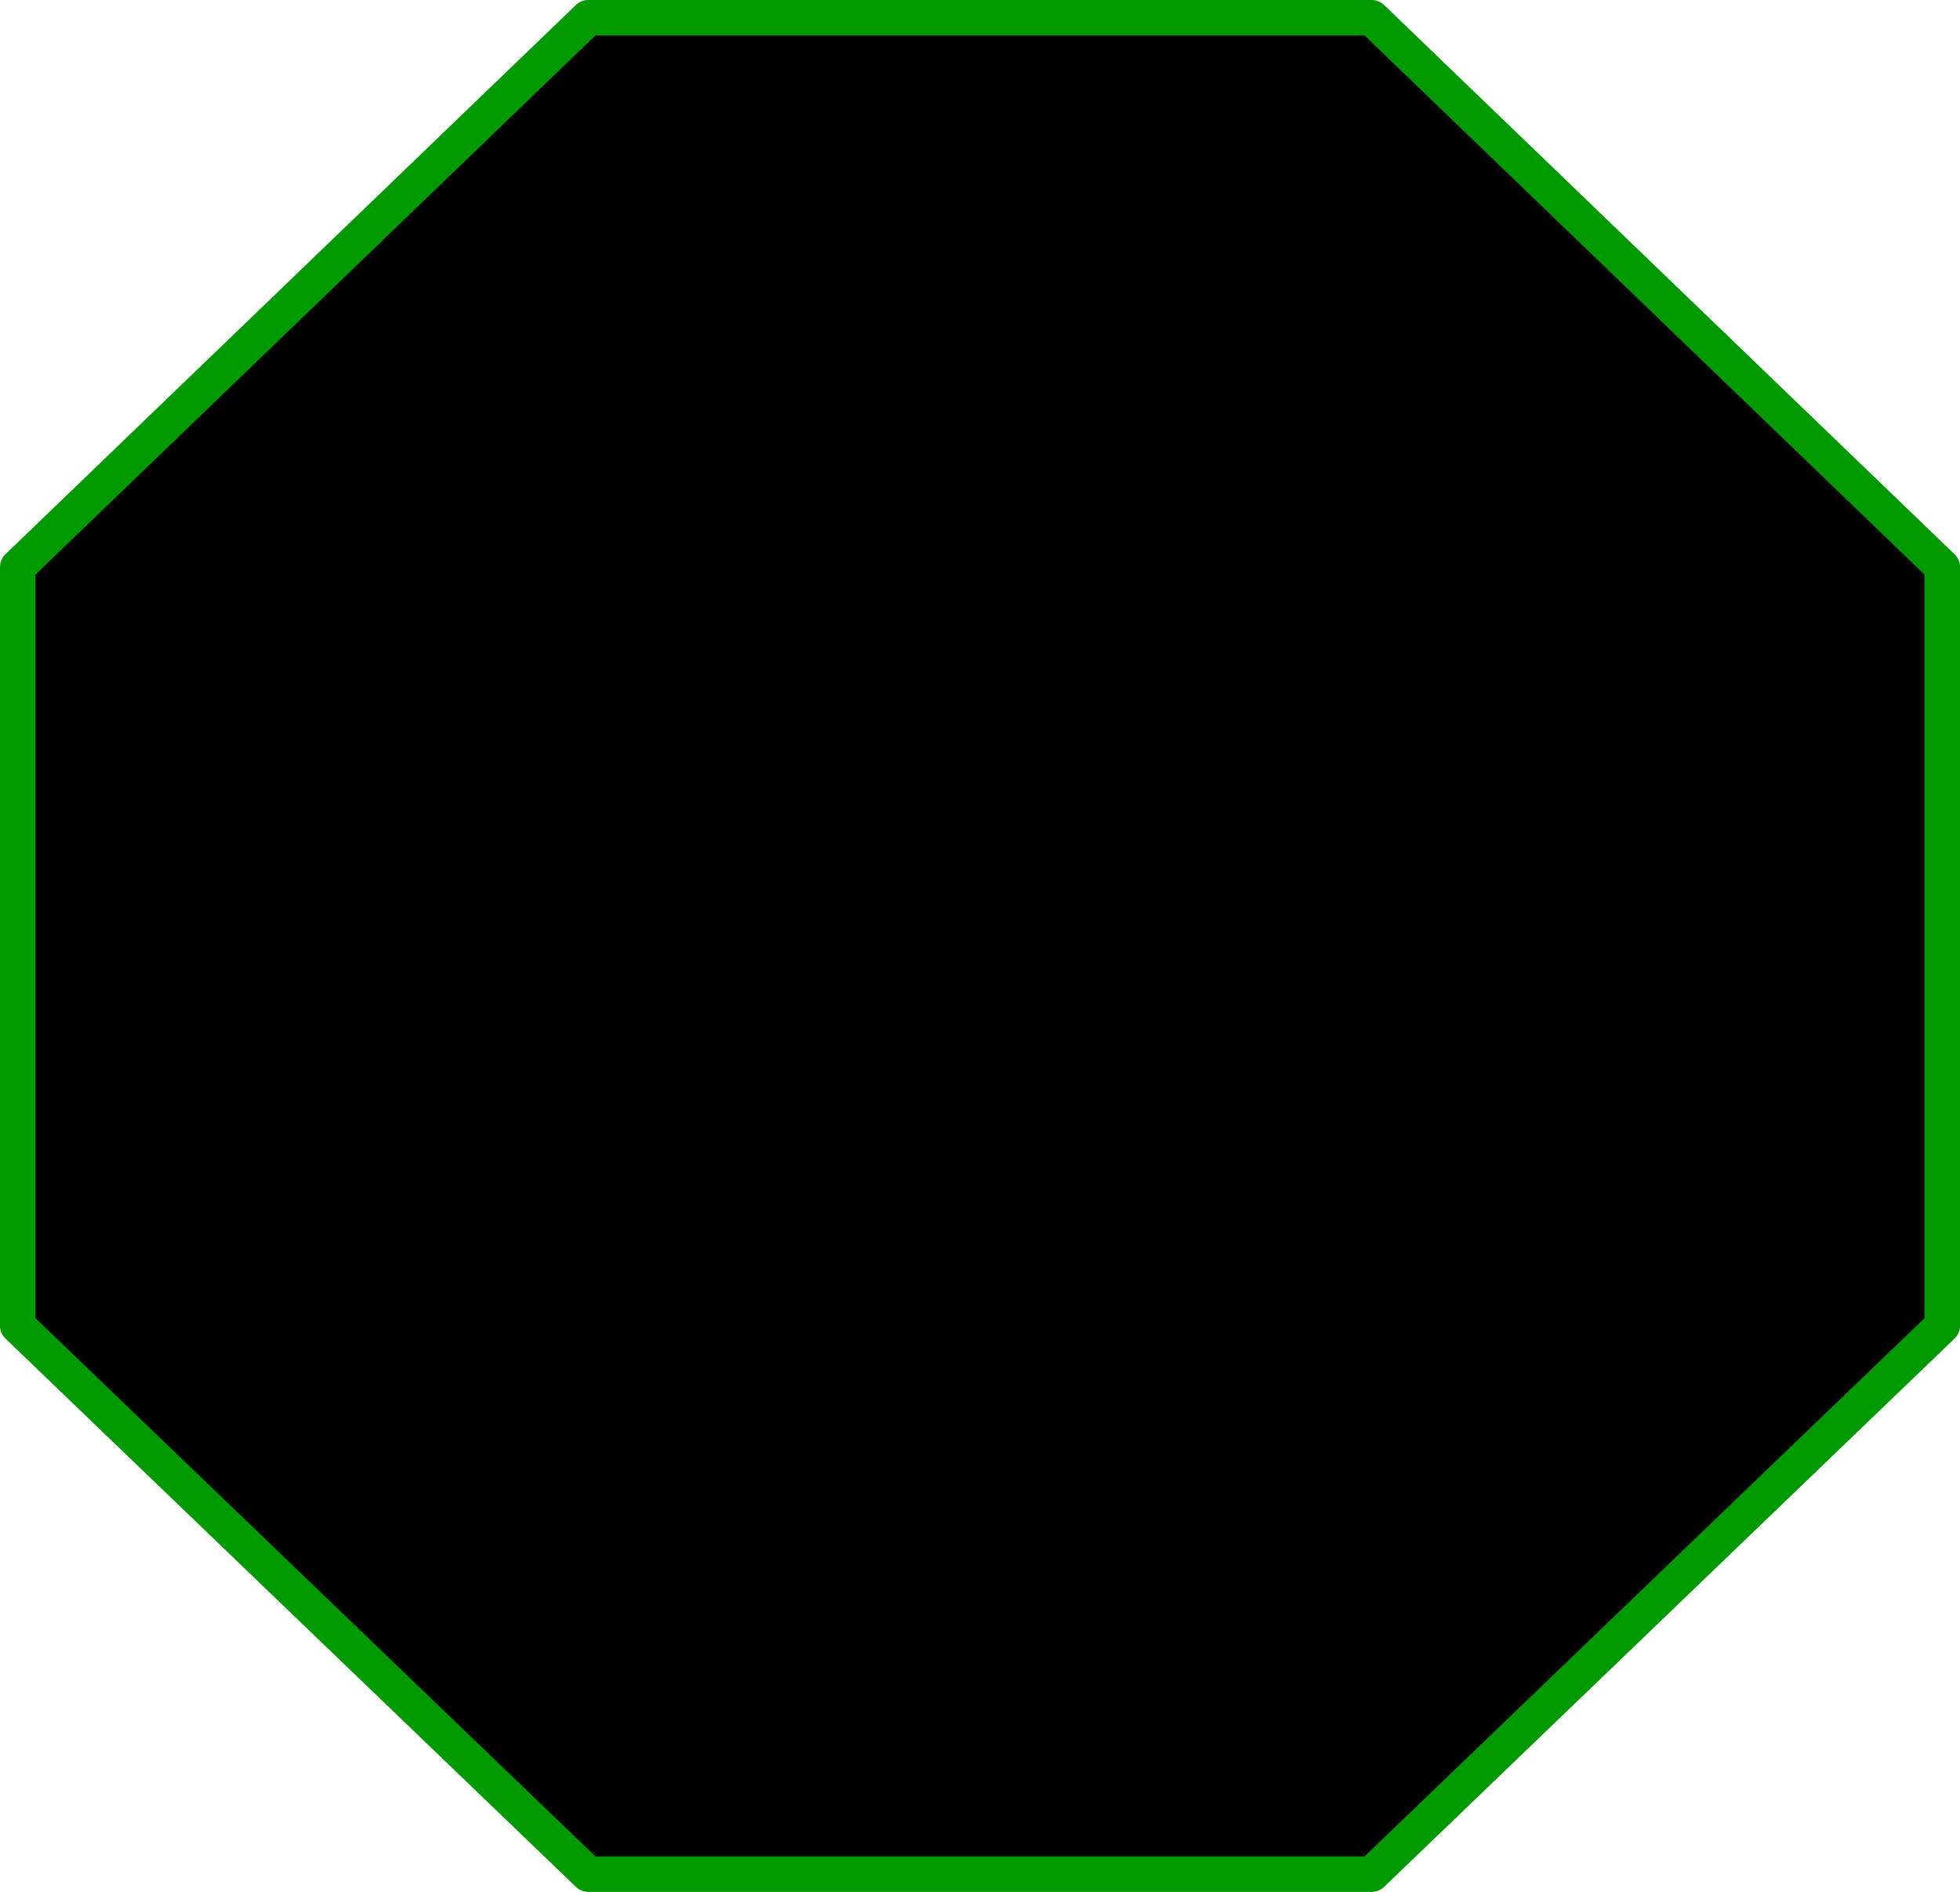
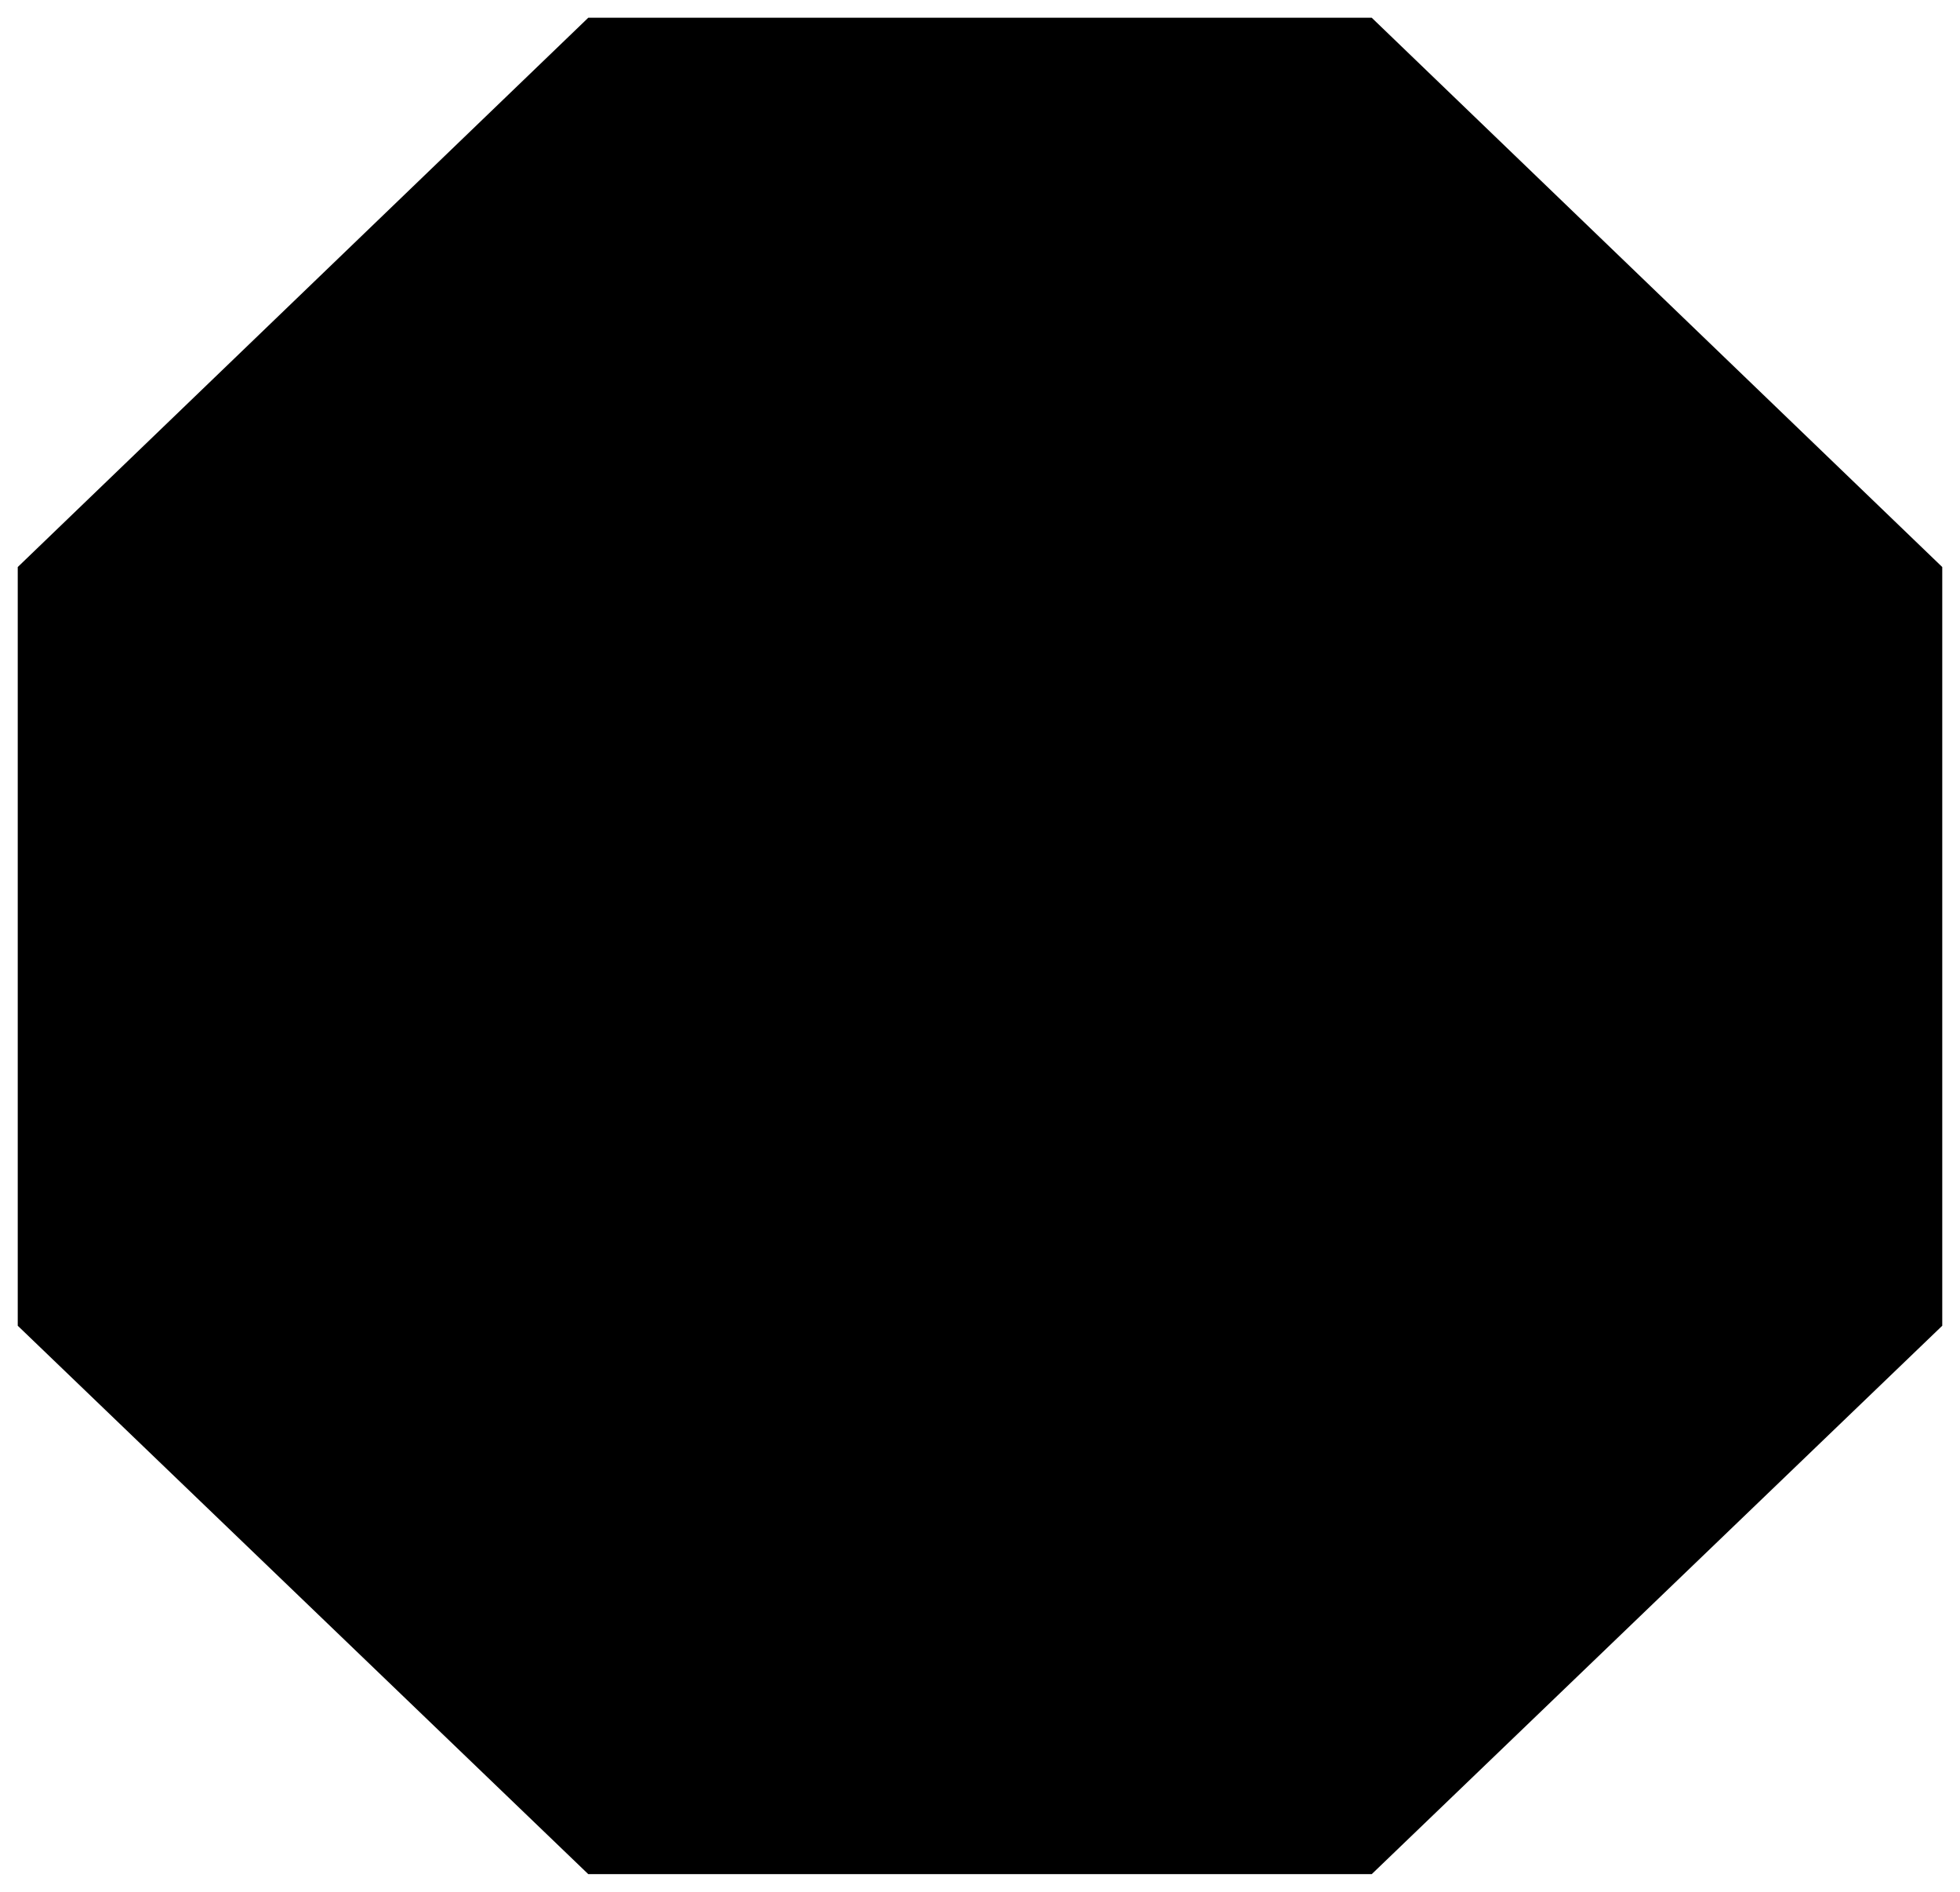
<svg xmlns="http://www.w3.org/2000/svg" height="106.6px" width="110.45px">
  <g transform="matrix(1.0, 0.0, 0.0, 1.0, 55.2, 53.3)">
    <path d="M22.1 -52.3 L54.25 -21.35 54.25 21.4 22.1 52.3 -22.05 52.3 -54.2 21.4 -54.2 -21.35 -22.05 -52.3 22.1 -52.3" fill="#000000" fill-rule="evenodd" stroke="none" />
-     <path d="M22.1 -52.3 L-22.05 -52.3 -54.2 -21.35 -54.2 21.4 -22.05 52.3 22.1 52.3 54.25 21.4 54.25 -21.35 22.1 -52.3 Z" fill="none" stroke="#009900" stroke-linecap="round" stroke-linejoin="round" stroke-width="2.0" />
  </g>
</svg>